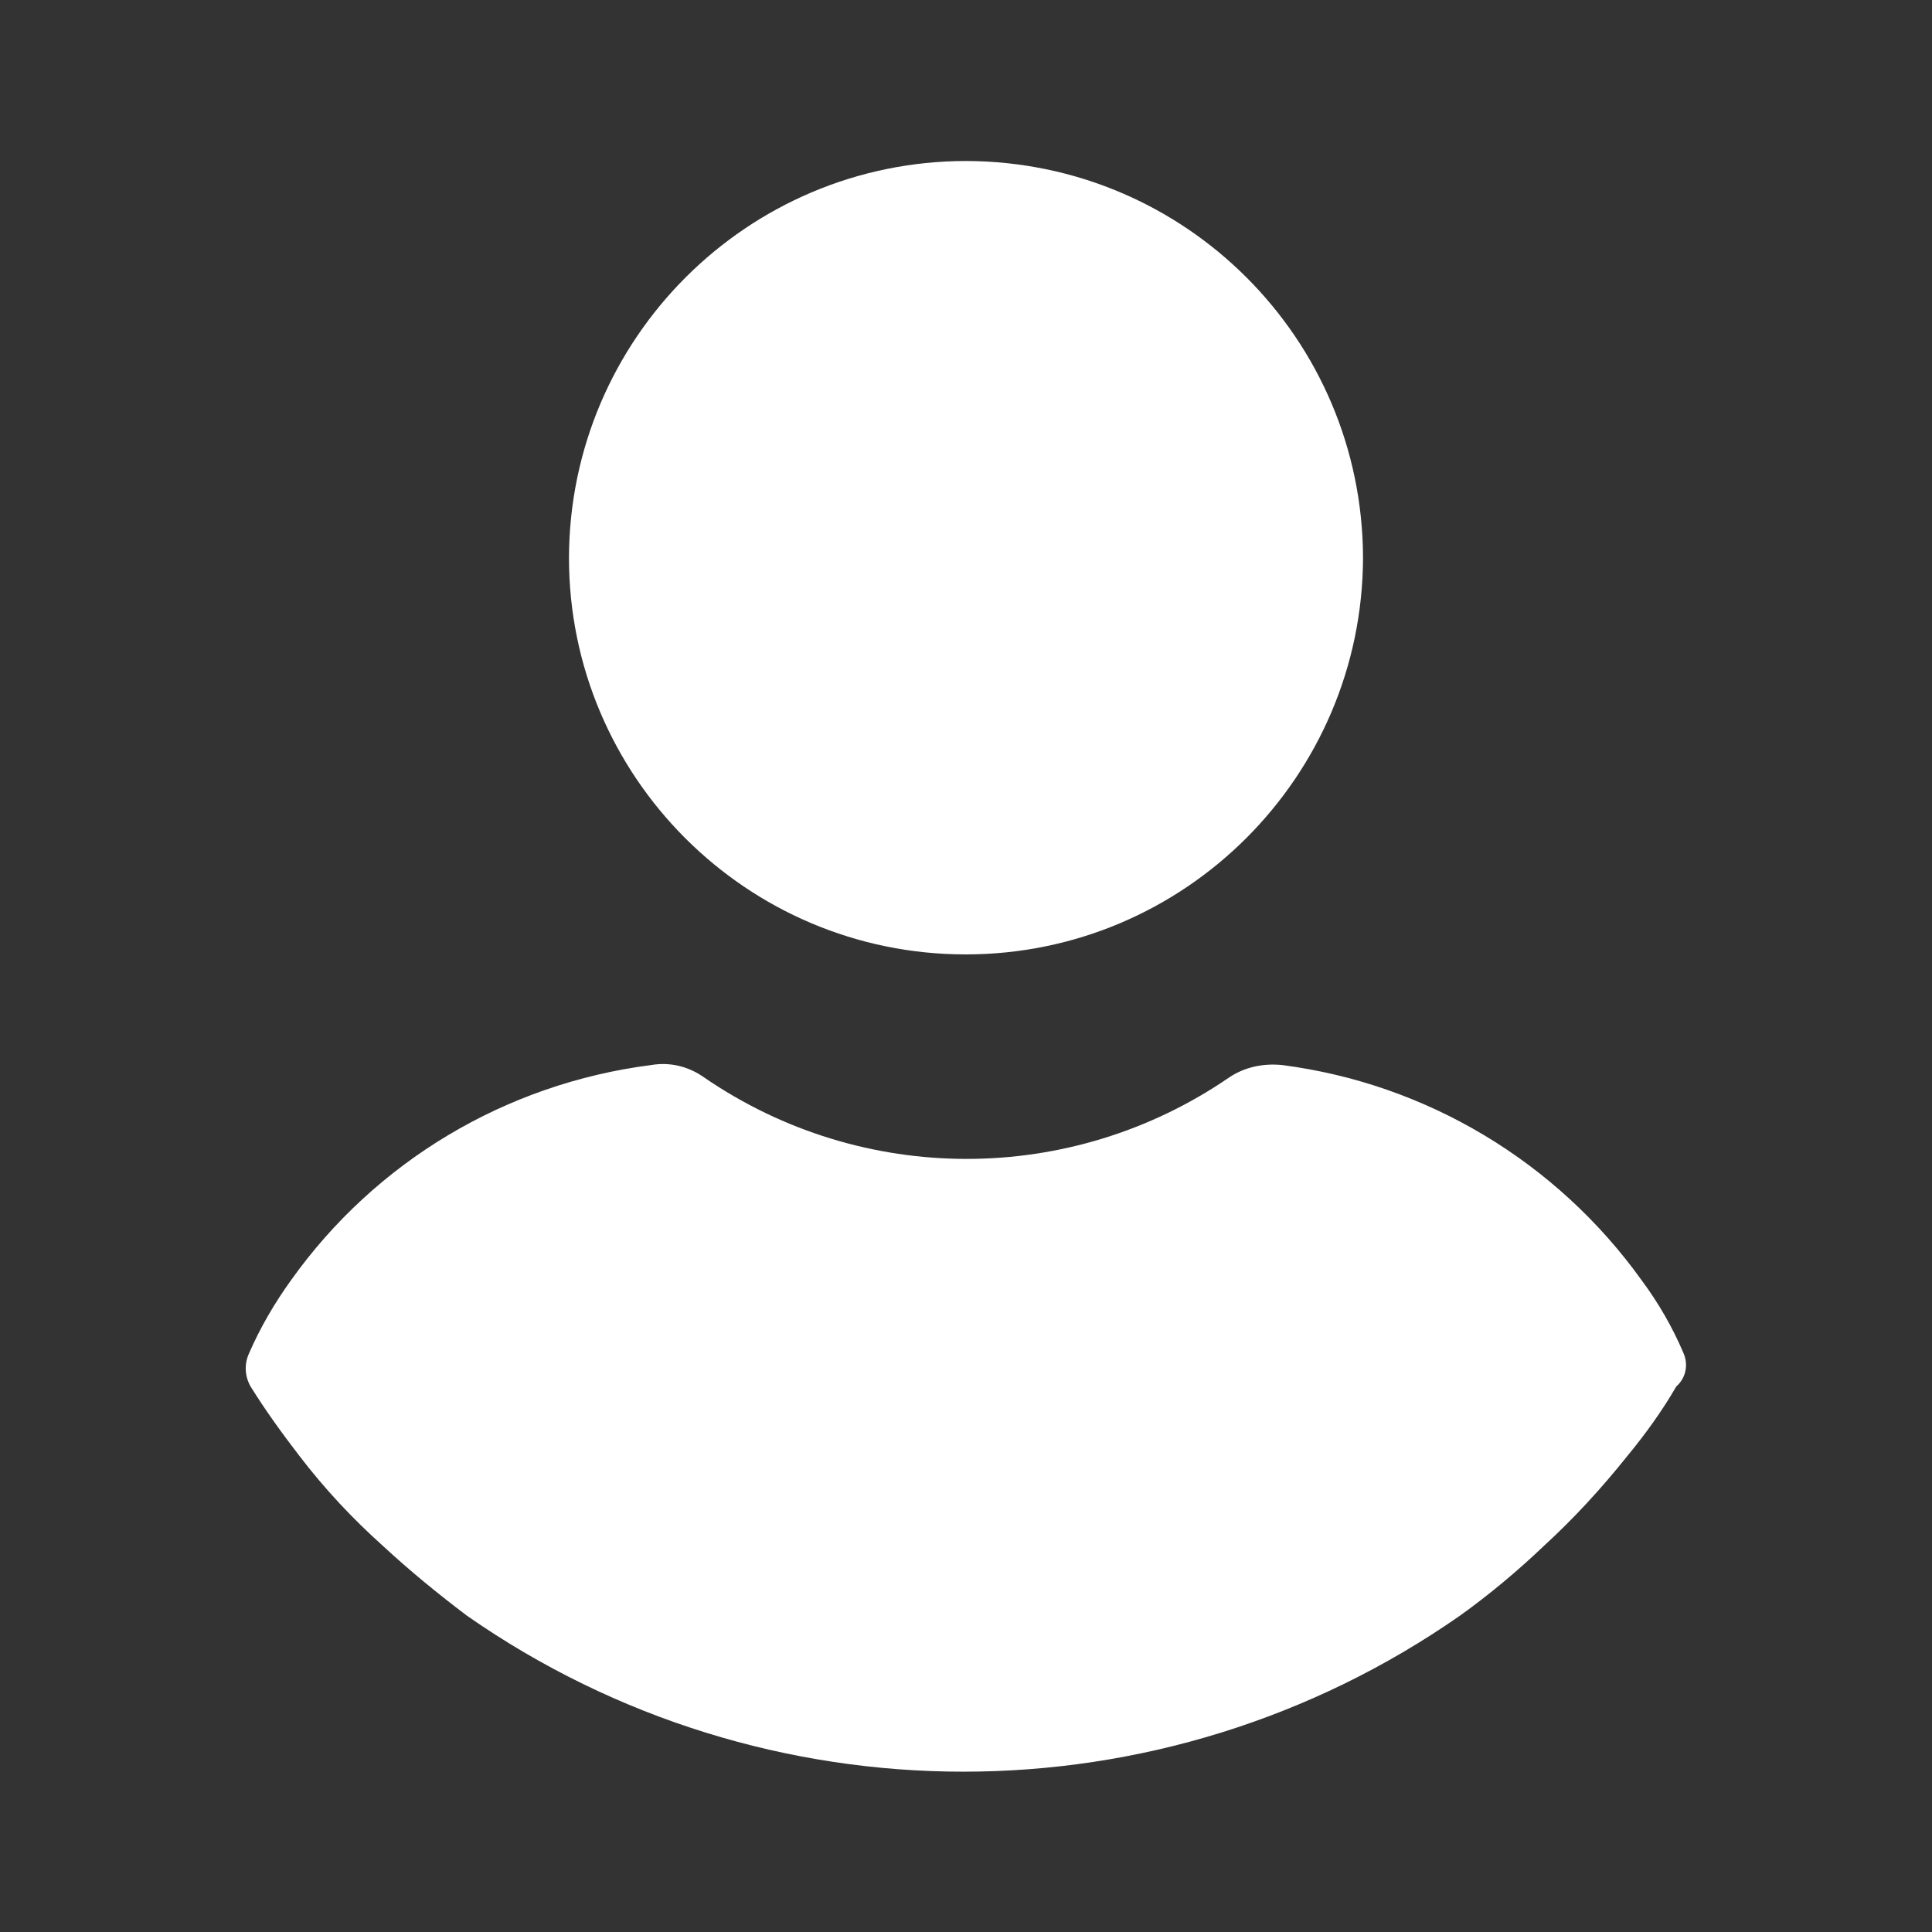
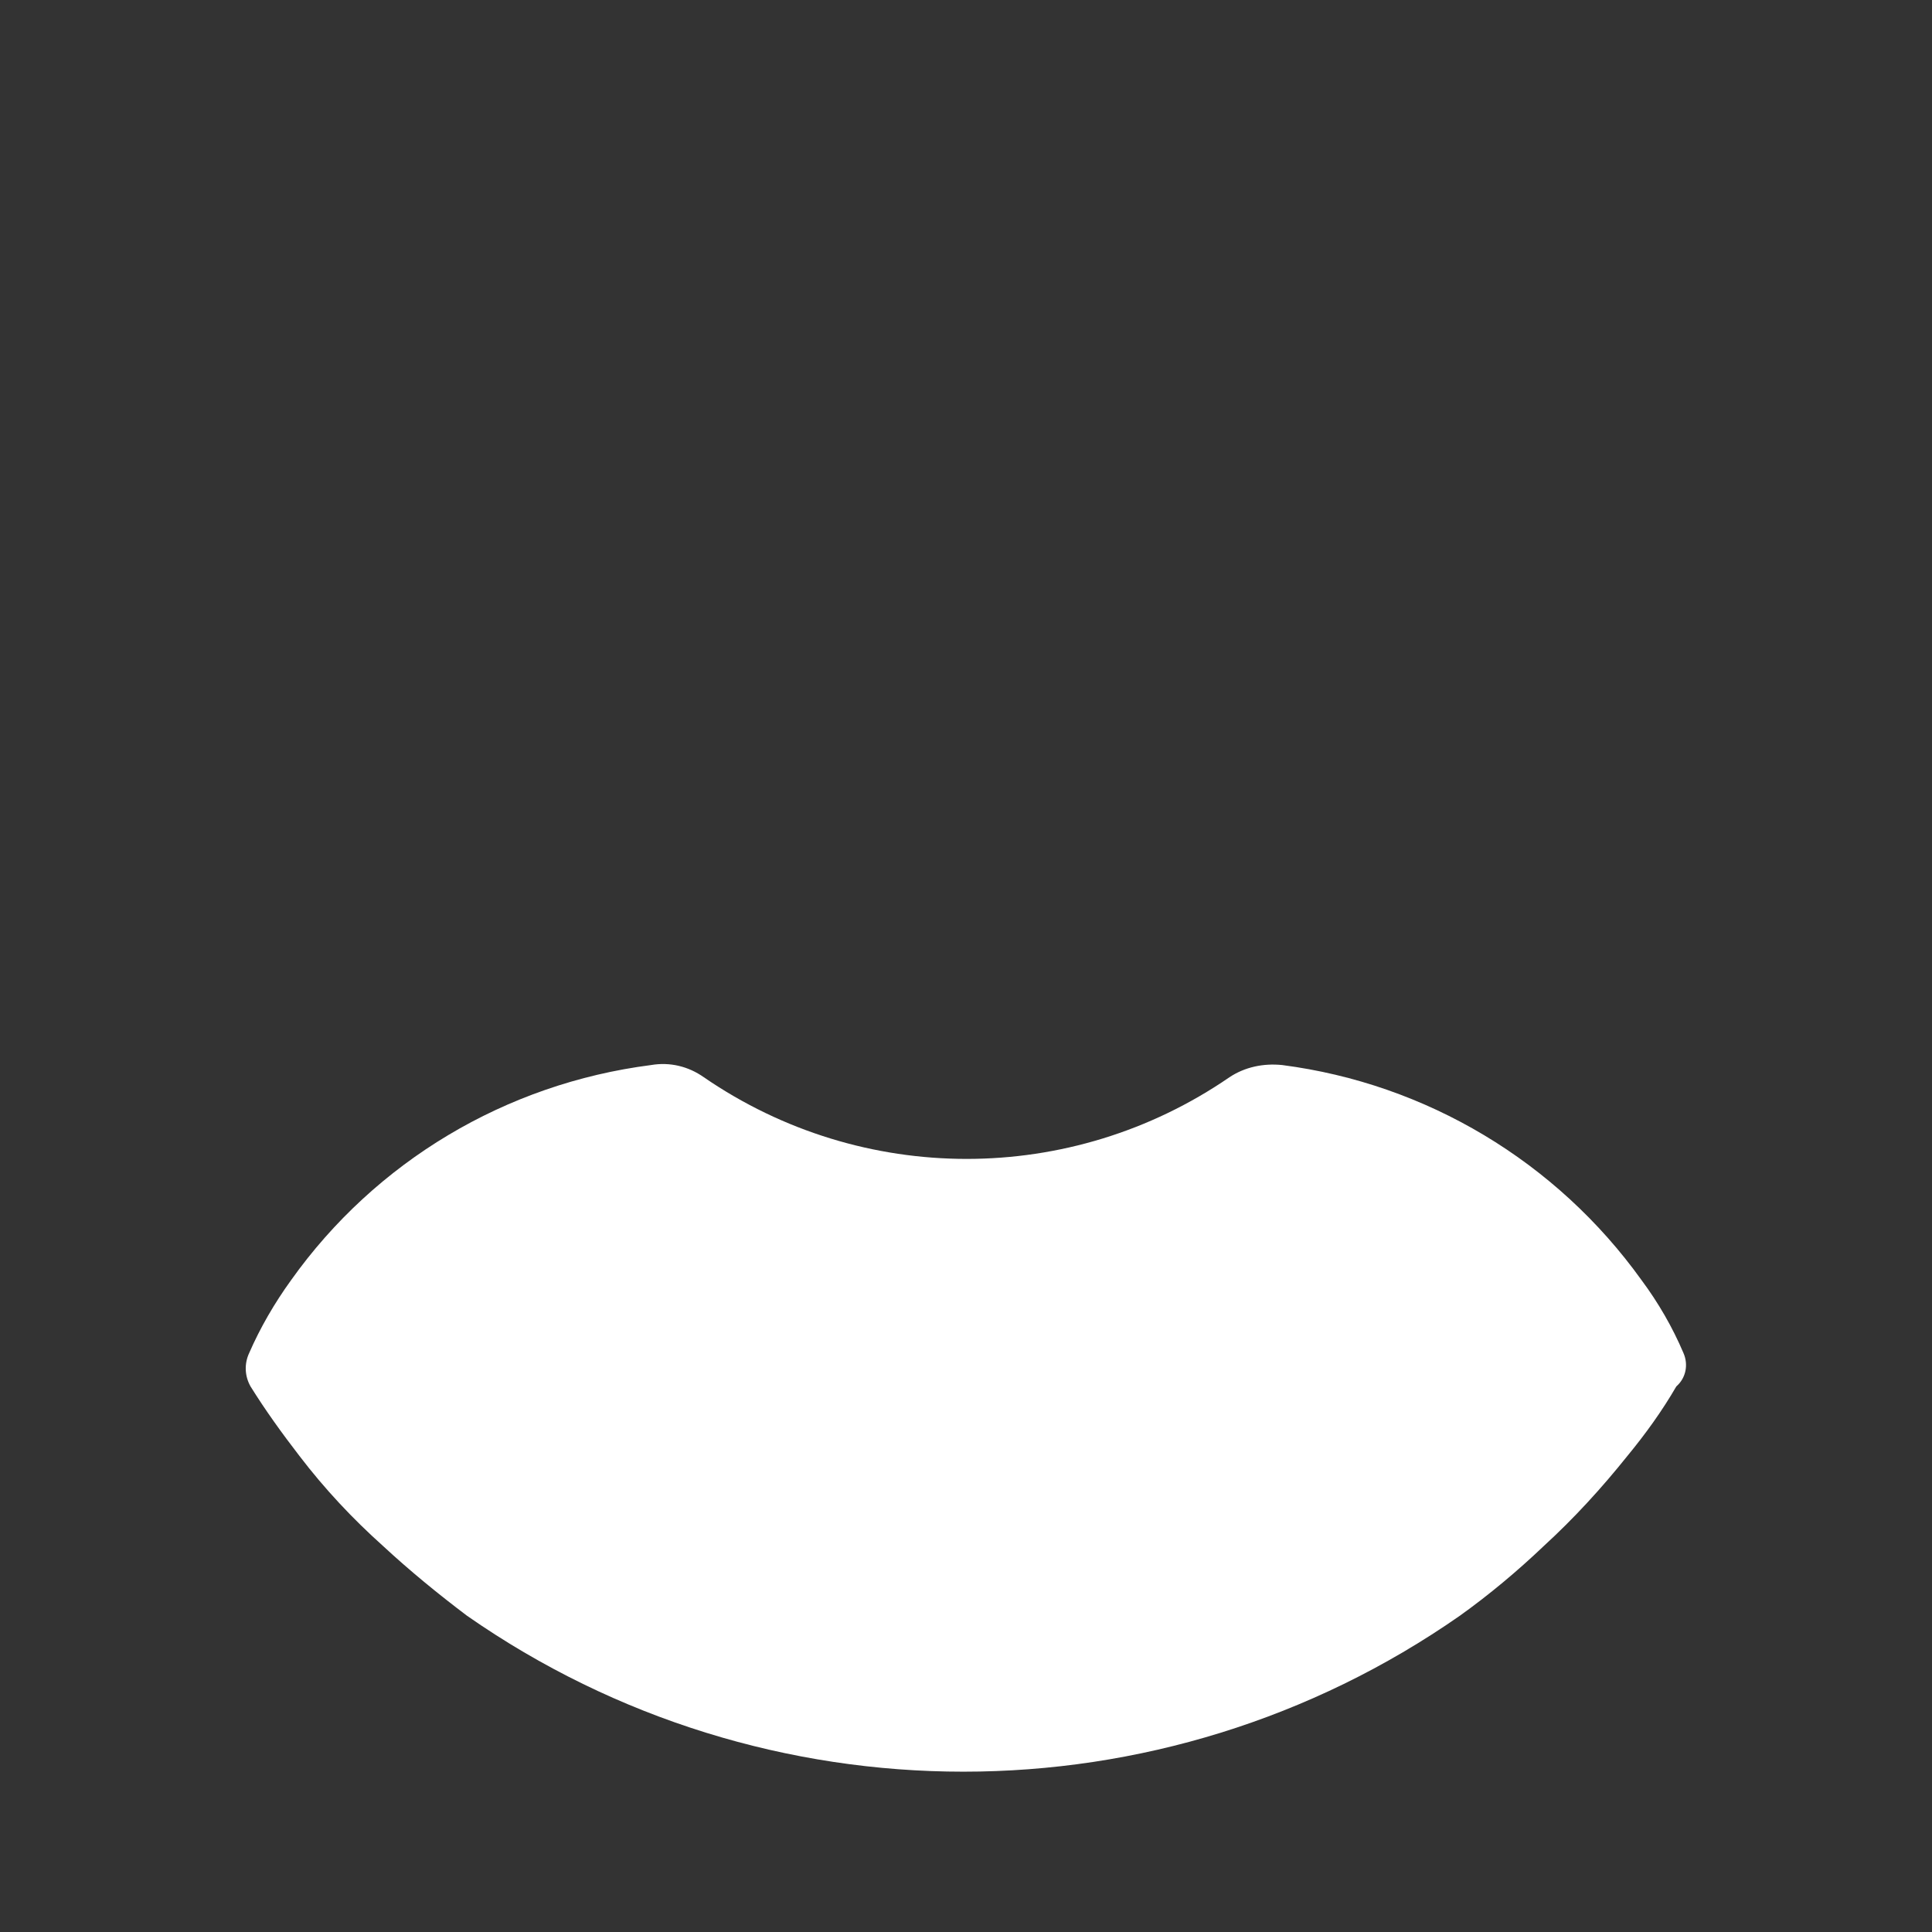
<svg xmlns="http://www.w3.org/2000/svg" version="1.1" id="Calque_1" x="0px" y="0px" viewBox="0 0 30 30" style="enable-background:new 0 0 30 30;" xml:space="preserve">
  <rect x="0" y="0" width="30" height="30" fill="#333333" stroke="none" />
  <style type="text/css">
	.st0{fill:none;stroke:#006EA1;stroke-width:21;stroke-miterlimit:10;}
	.st1{fill:#FFFFFF;}
	.st2{fill:#006EA1;}
	.st3{fill:none;}
	.st4{fill:none;stroke:#000000;}
	.st5{opacity:0.15;enable-background:new    ;}
	.st6{opacity:0.15;fill:#006EA1;enable-background:new    ;}
	.st7{fill:none;stroke:#006EA1;}
	.st8{fill:none;stroke:#006EA1;stroke-width:2;}
	.st9{fill:none;stroke:#FFFFFF;stroke-width:2;}
	.st10{fill:none;stroke:#FFFFFF;stroke-width:0.75;stroke-linecap:round;stroke-miterlimit:10;}
	.st11{fill:none;stroke:#FFFFFF;stroke-width:0.75;stroke-miterlimit:10;}
	.st12{clip-path:url(#SVGID_00000067920330934793550630000000557410333066993556_);}
	.st13{fill:none;stroke:#FFFFFF;stroke-width:0.75;stroke-linejoin:round;}
	.st14{clip-path:url(#SVGID_00000009555891562646585570000010086801658900025517_);}
	.st15{fill:none;stroke:#FFFFFF;stroke-width:2;stroke-miterlimit:10;}
	.st16{clip-path:url(#SVGID_00000096777321415106325300000003611797416111597471_);}
	.st17{clip-path:url(#SVGID_00000124153783093551145290000000717605261661586877_);}
	.st18{fill:none;stroke:#FFFFFF;stroke-width:0.75;stroke-linecap:round;stroke-linejoin:round;stroke-miterlimit:10;}
</style>
-   <rect x="-35.1" y="-321.15" class="st0" width="871.81" height="756.78" />
  <g id="Groupe_1628_00000175309427421235444880000009764631715657883061_" transform="translate(-649.809 -340.251)">
    <g id="Groupe_1537_00000071546716082127605260000012754417300066123414_" transform="translate(654.834 340.251)">
-       <path id="Tracé_118_00000024713318222174430590000016993431549999447169_" class="st1" d="M9.98,2.5c-3.4,0-6.16,2.76-6.17,6.16    c0,3.4,2.76,6.16,6.16,6.16c3.4,0,6.16-2.76,6.17-6.16c0,0,0,0,0,0C16.13,5.26,13.38,2.51,9.98,2.5z" />
-     </g>
+       </g>
    <g id="Groupe_1538_00000117666626083500521270000009640266688393350797_" transform="translate(649.809 354.279)">
      <path id="Tracé_119_00000124139978048470139100000004156117552402428837_" class="st1" d="M26.14,6.98    c-0.17-0.4-0.39-0.78-0.65-1.13c-1.32-1.84-3.34-3.05-5.58-3.34c-0.29-0.03-0.58,0.03-0.82,0.19c-2.46,1.69-5.7,1.69-8.16,0    c-0.24-0.17-0.53-0.24-0.82-0.19C7.85,2.8,5.83,4.01,4.52,5.85C4.26,6.21,4.04,6.59,3.87,6.98C3.79,7.15,3.8,7.34,3.89,7.5    c0.23,0.37,0.49,0.73,0.76,1.08c0.39,0.51,0.82,0.97,1.3,1.4c0.41,0.38,0.85,0.74,1.3,1.08c4.63,3.23,10.79,3.23,15.42,0    c0.46-0.33,0.89-0.69,1.3-1.08c0.47-0.43,0.9-0.9,1.3-1.4c0.28-0.34,0.54-0.7,0.76-1.08C26.18,7.37,26.22,7.16,26.14,6.98z" />
    </g>
  </g>
</svg>